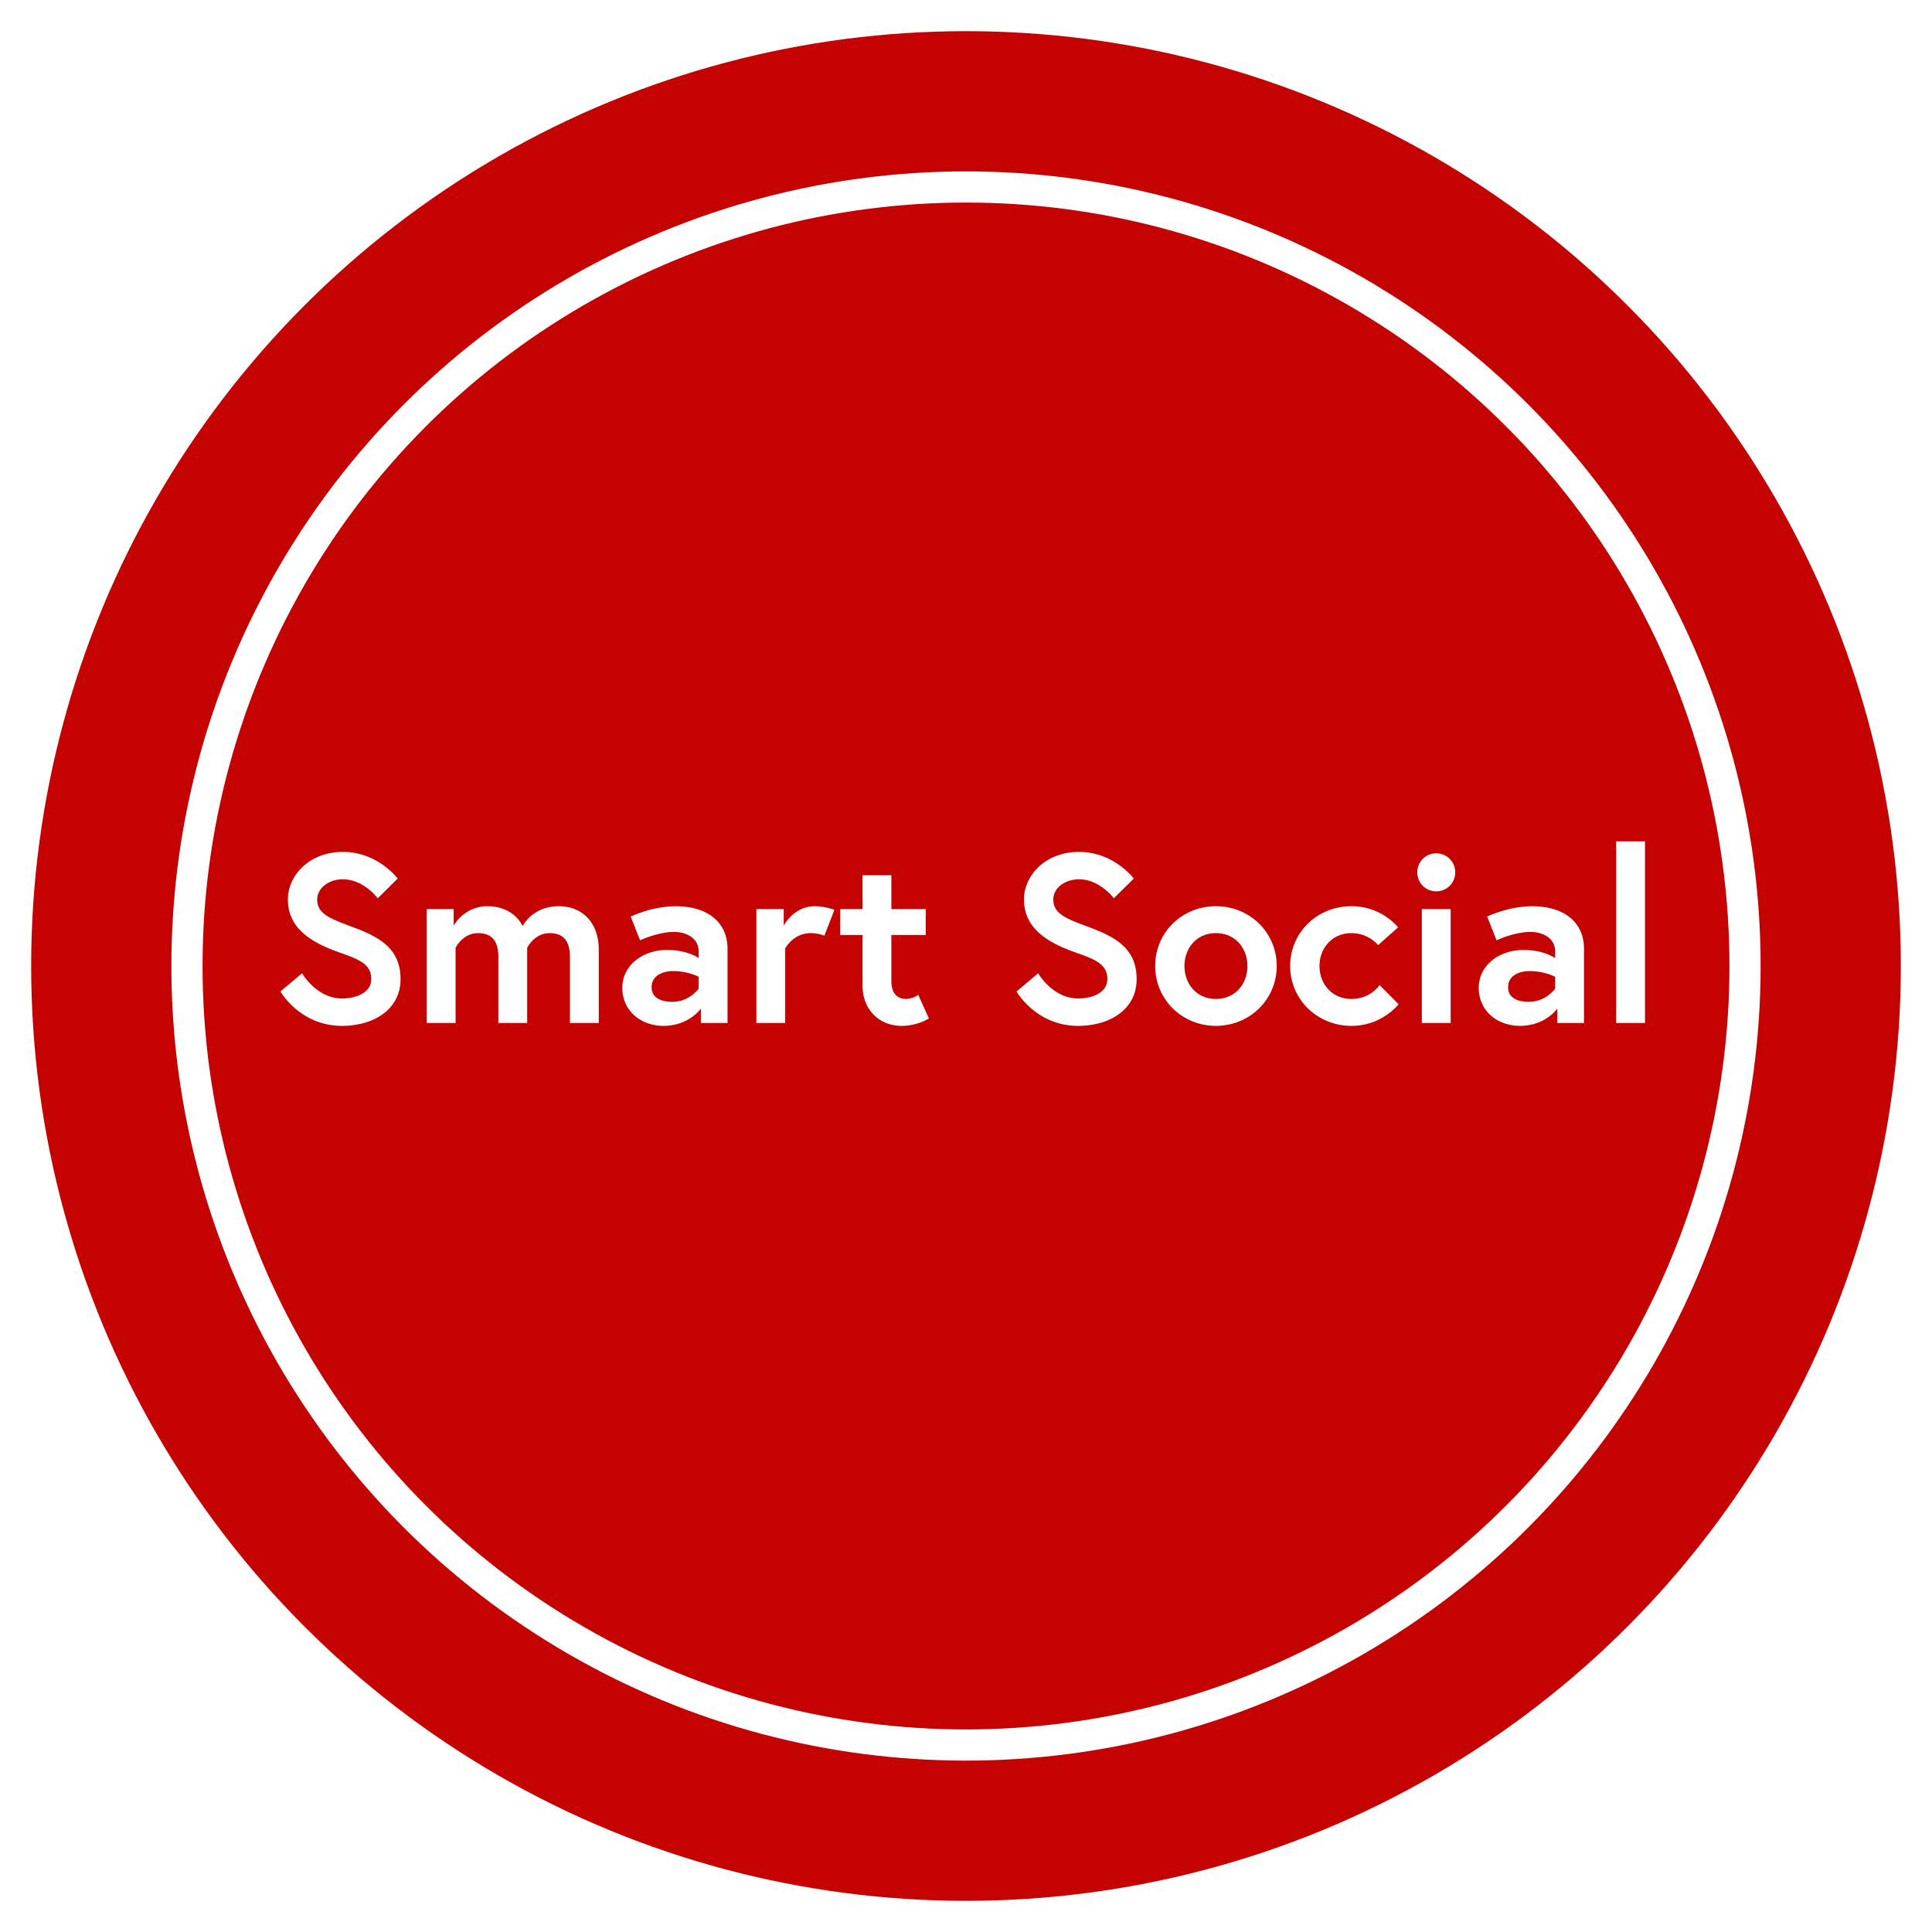
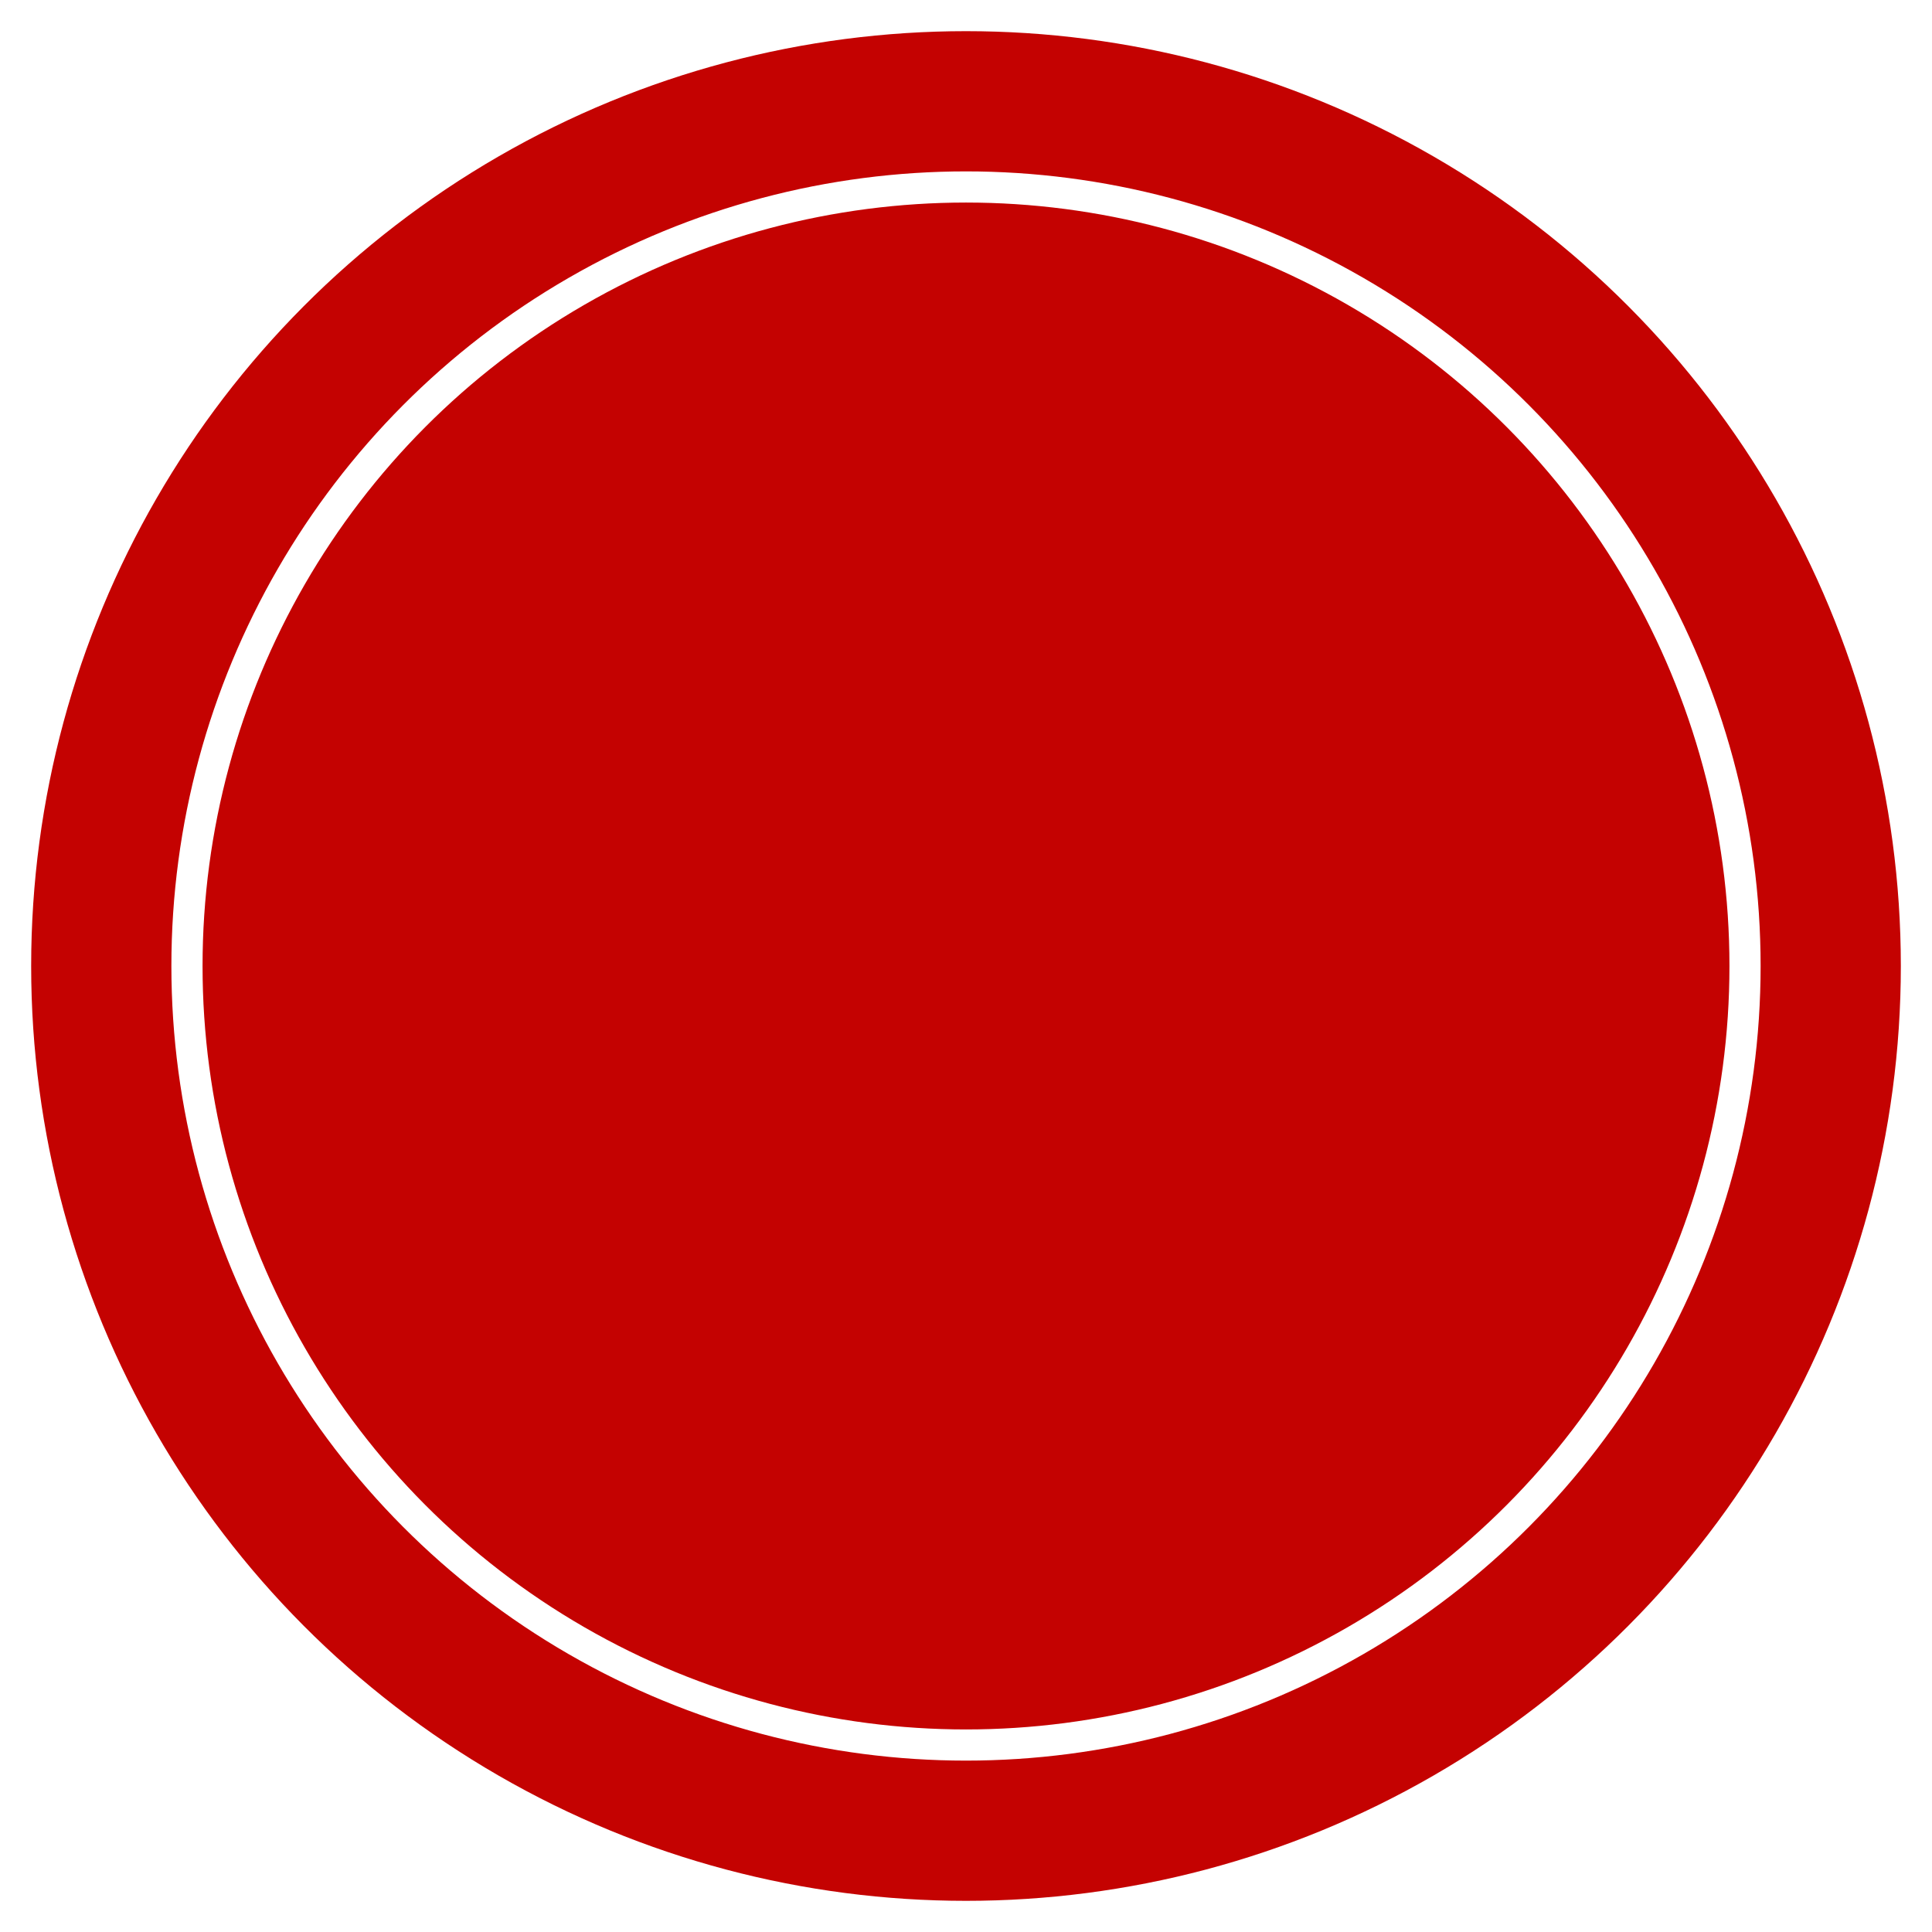
<svg xmlns="http://www.w3.org/2000/svg" width="62" height="62" viewBox="0 0 62 62">
  <defs>
    <filter id="a" width="106.7%" height="106.7%" x="-3.3%" y="-1.7%" filterUnits="objectBoundingBox">
      <feOffset dy="1" in="SourceAlpha" result="shadowOffsetOuter1" />
      <feGaussianBlur in="shadowOffsetOuter1" result="shadowBlurOuter1" stdDeviation=".5" />
      <feColorMatrix in="shadowBlurOuter1" result="shadowMatrixOuter1" values="0 0 0 0 0 0 0 0 0 0 0 0 0 0 0 0 0 0 0.5 0" />
      <feMerge>
        <feMergeNode in="shadowMatrixOuter1" />
        <feMergeNode in="SourceGraphic" />
      </feMerge>
    </filter>
  </defs>
  <g fill="none" fill-rule="evenodd" filter="url(#a)" transform="translate(1)">
    <circle cx="30" cy="30" r="30" fill="#C40201" />
    <circle cx="30" cy="30" r="25" stroke="#FFF" />
-     <path fill="#FFF" d="M10.914 30.418c0-.455-.347-.617-.987-.84-.794-.278-1.688-.71-1.688-1.712 0-.764.678-1.527 1.765-1.527 1.126 0 1.758.856 1.758.856l-.64.632s-.447-.609-1.118-.609c-.462 0-.824.285-.824.648 0 .47.424.616 1.164.894.825.308 1.51.678 1.51 1.658 0 .979-.863 1.503-1.88 1.503C8.624 31.92 8 30.818 8 30.818l.694-.585s.462.809 1.28.809c.462 0 .94-.185.94-.624zm4.857-1.697zm0 0s.31-.64 1.164-.64c.74 0 1.28.517 1.28 1.396v2.351h-.925v-2.112c0-.501-.193-.771-.655-.771-.486 0-.717.47-.717.47v2.413h-.925v-2.112c0-.501-.193-.771-.656-.771-.485 0-.717.47-.717.47v2.413h-.925v-3.654h.864v.532s.331-.624 1.079-.624c.878 0 1.133.639 1.133.64zm4.803 2.429c.555 0 .848-.424.848-.424v-.378s-.331-.185-.832-.185c-.286 0-.679.124-.679.517 0 .385.378.47.663.47zm.108-3.068c1.049 0 1.665.532 1.665 1.364v2.382h-.855v-.462s-.378.555-1.203.555c-.686 0-1.318-.447-1.318-1.226 0-.701.64-1.21 1.434-1.21.67 0 1.017.262 1.017.262v-.208c0-.478-.462-.633-.786-.633-.532 0-1.095.27-1.095.27l-.3-.763s.678-.331 1.441-.331zm4.464 0c.332 0 .632.115.632.115l-.324.833s-.17-.085-.439-.085c-.563 0-.817.493-.817.493v2.39h-.925v-3.654h.878v.532s.317-.624.995-.624zm.817.925v-.833h.717v-1.087h.925v1.087h1.103v.833h-1.103v1.472c0 .447.232.578.478.578a.732.732 0 0 0 .386-.13l.34.755s-.348.239-.88.239c-.71 0-1.249-.517-1.249-1.295v-1.62h-.717zm8.573 1.41c0-.454-.347-.616-.987-.84-.794-.277-1.688-.71-1.688-1.711 0-.764.678-1.527 1.766-1.527 1.125 0 1.757.856 1.757.856l-.64.632s-.447-.609-1.117-.609c-.463 0-.825.285-.825.648 0 .47.424.616 1.164.894.825.308 1.51.678 1.51 1.658 0 .979-.863 1.503-1.88 1.503-1.35 0-1.974-1.103-1.974-1.103l.694-.585s.462.809 1.28.809c.462 0 .94-.185.94-.624zm3.485-2.335c1.087 0 1.95.84 1.95 1.92 0 1.07-.863 1.919-1.95 1.919s-1.95-.848-1.95-1.92c0-1.08.863-1.92 1.95-1.92zm0 2.975c.624 0 1.01-.485 1.01-1.056 0-.57-.386-1.056-1.01-1.056-.625 0-1.01.486-1.01 1.056 0 .57.385 1.056 1.01 1.056zm5.25-.447zm0 0l.61.617s-.525.694-1.512.694c-1.095 0-1.966-.848-1.966-1.92 0-1.08.871-1.92 1.966-1.92.98 0 1.496.679 1.496.679l-.64.57s-.3-.385-.856-.385c-.624 0-1.025.486-1.025 1.056 0 .57.4 1.056 1.025 1.056.625 0 .902-.447.902-.447zm1.357 1.218v-3.654h.925v3.654h-.925zm-.146-4.833c0-.34.27-.61.609-.61.339 0 .609.27.609.61 0 .339-.27.609-.61.609-.339 0-.608-.27-.608-.61zm3.577 4.155c.555 0 .848-.424.848-.424v-.378s-.332-.185-.833-.185c-.285 0-.678.124-.678.517 0 .385.378.47.663.47zm.108-3.068c1.048 0 1.665.532 1.665 1.364v2.382h-.856v-.462s-.378.555-1.202.555c-.687 0-1.319-.447-1.319-1.226 0-.701.64-1.21 1.434-1.21.67 0 1.018.262 1.018.262v-.208c0-.478-.463-.633-.787-.633-.532 0-1.094.27-1.094.27l-.301-.763s.678-.331 1.442-.331zm2.698 3.746V26h.925v5.828h-.925z" />
  </g>
</svg>